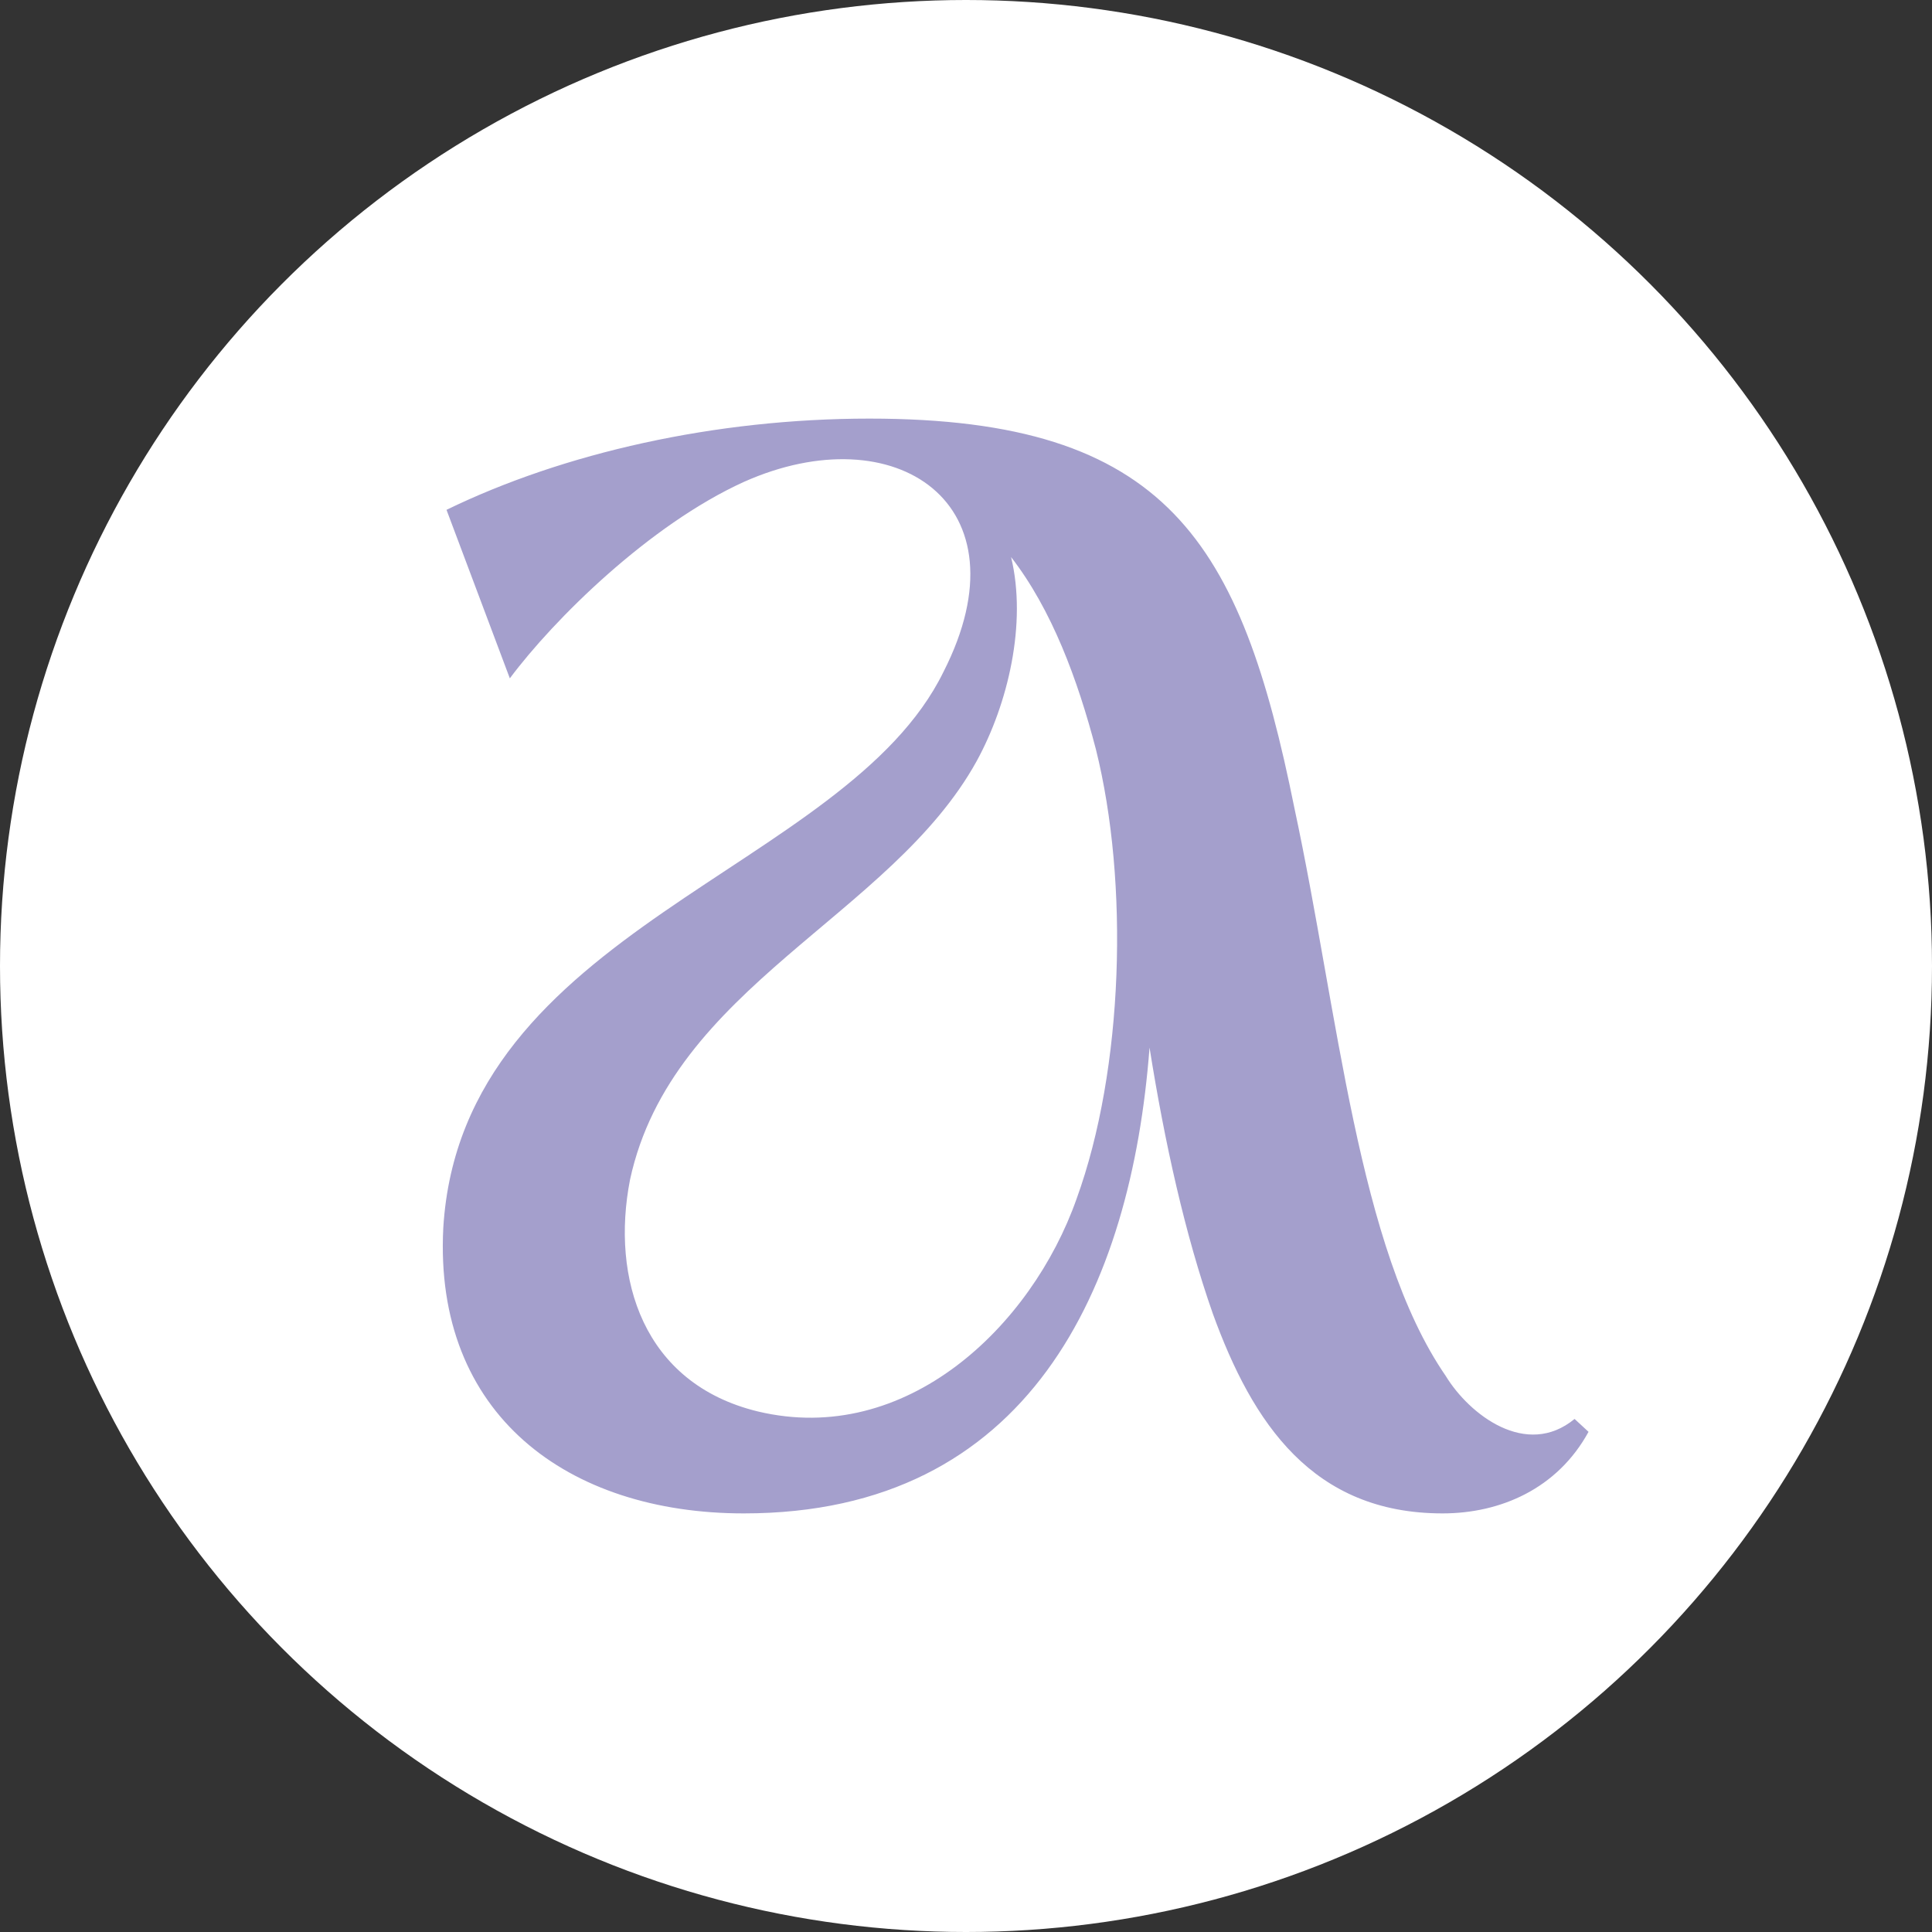
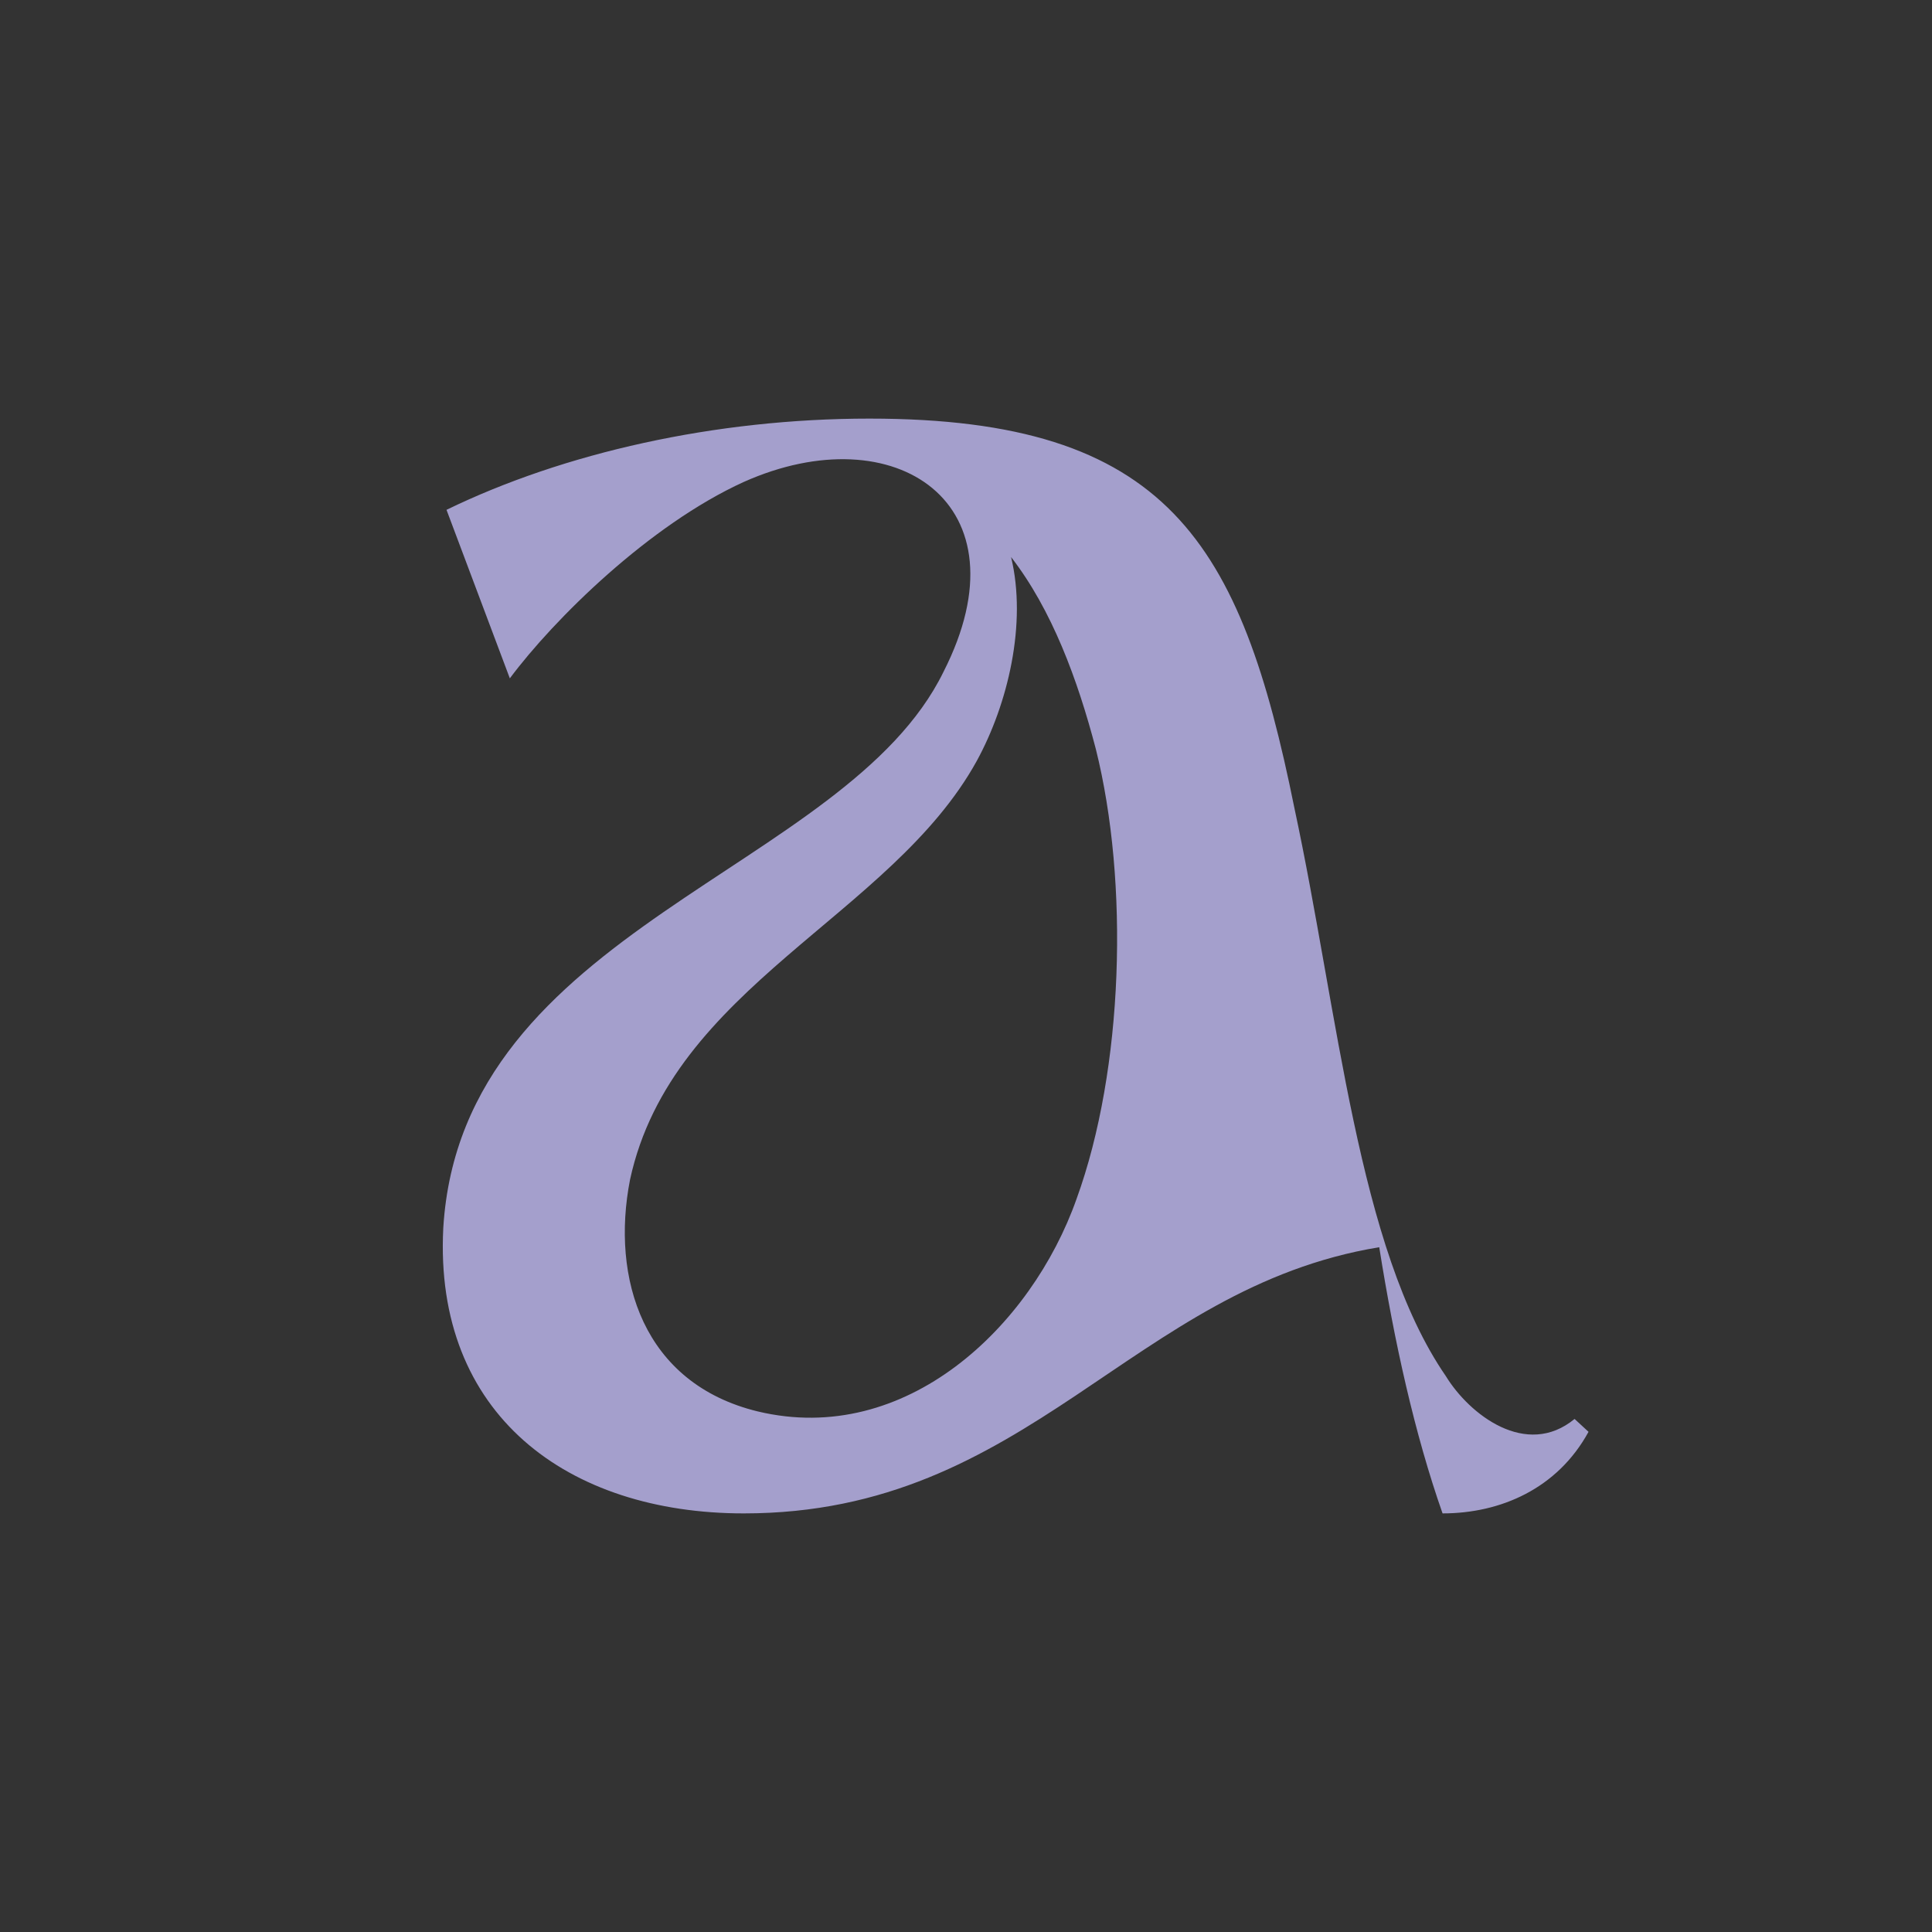
<svg xmlns="http://www.w3.org/2000/svg" version="1.1" id="Capa_1" x="0px" y="0px" viewBox="0 0 180 180" style="enable-background:new 0 0 180 180;" xml:space="preserve">
  <rect x="0" y="0" width="180" height="180" fill="#333333" stroke="none" />
  <style type="text/css">
	.st0{fill:#FFFFFF;}
	.st1{fill:#A49FCC;}
</style>
-   <circle class="st0" cx="90" cy="90" r="90" />
  <g>
-     <path class="st1" d="M134.4,141c-12.1,0-17.7-8.4-21.4-18.6c-2.6-7.4-4.5-16-5.9-24.8C105.4,120,95.9,141,69.3,141   c-16.4,0-28.9-9.2-28-26.6c1.7-28,37.5-33.2,46.6-51.8c8-15.7-4.5-24-18.6-17.7c-8.8,4-17.7,12.8-21.8,18.3l-5.9-15.7   C52.5,42.2,66.6,39,81,39c27.8,0,34.6,11.5,39.6,36.3c4.1,19.1,5.9,41,14.1,52.9c2.2,3.6,7.5,7.7,12,4l1.3,1.2   C145.1,138.7,139.8,141,134.4,141z M94.2,51.9c1.5,6.2-0.3,13.7-3.2,19c-8,14.5-28.4,21-32.3,39c-1.8,9.2,1.2,19,11.9,21.6   c13.8,3.3,25.5-7.9,29.7-19.8c4.4-12.1,4.9-29.5,1.8-41.9C100.4,63.3,98,56.8,94.2,51.9z" />
+     <path class="st1" d="M134.4,141c-2.6-7.4-4.5-16-5.9-24.8C105.4,120,95.9,141,69.3,141   c-16.4,0-28.9-9.2-28-26.6c1.7-28,37.5-33.2,46.6-51.8c8-15.7-4.5-24-18.6-17.7c-8.8,4-17.7,12.8-21.8,18.3l-5.9-15.7   C52.5,42.2,66.6,39,81,39c27.8,0,34.6,11.5,39.6,36.3c4.1,19.1,5.9,41,14.1,52.9c2.2,3.6,7.5,7.7,12,4l1.3,1.2   C145.1,138.7,139.8,141,134.4,141z M94.2,51.9c1.5,6.2-0.3,13.7-3.2,19c-8,14.5-28.4,21-32.3,39c-1.8,9.2,1.2,19,11.9,21.6   c13.8,3.3,25.5-7.9,29.7-19.8c4.4-12.1,4.9-29.5,1.8-41.9C100.4,63.3,98,56.8,94.2,51.9z" />
  </g>
</svg>